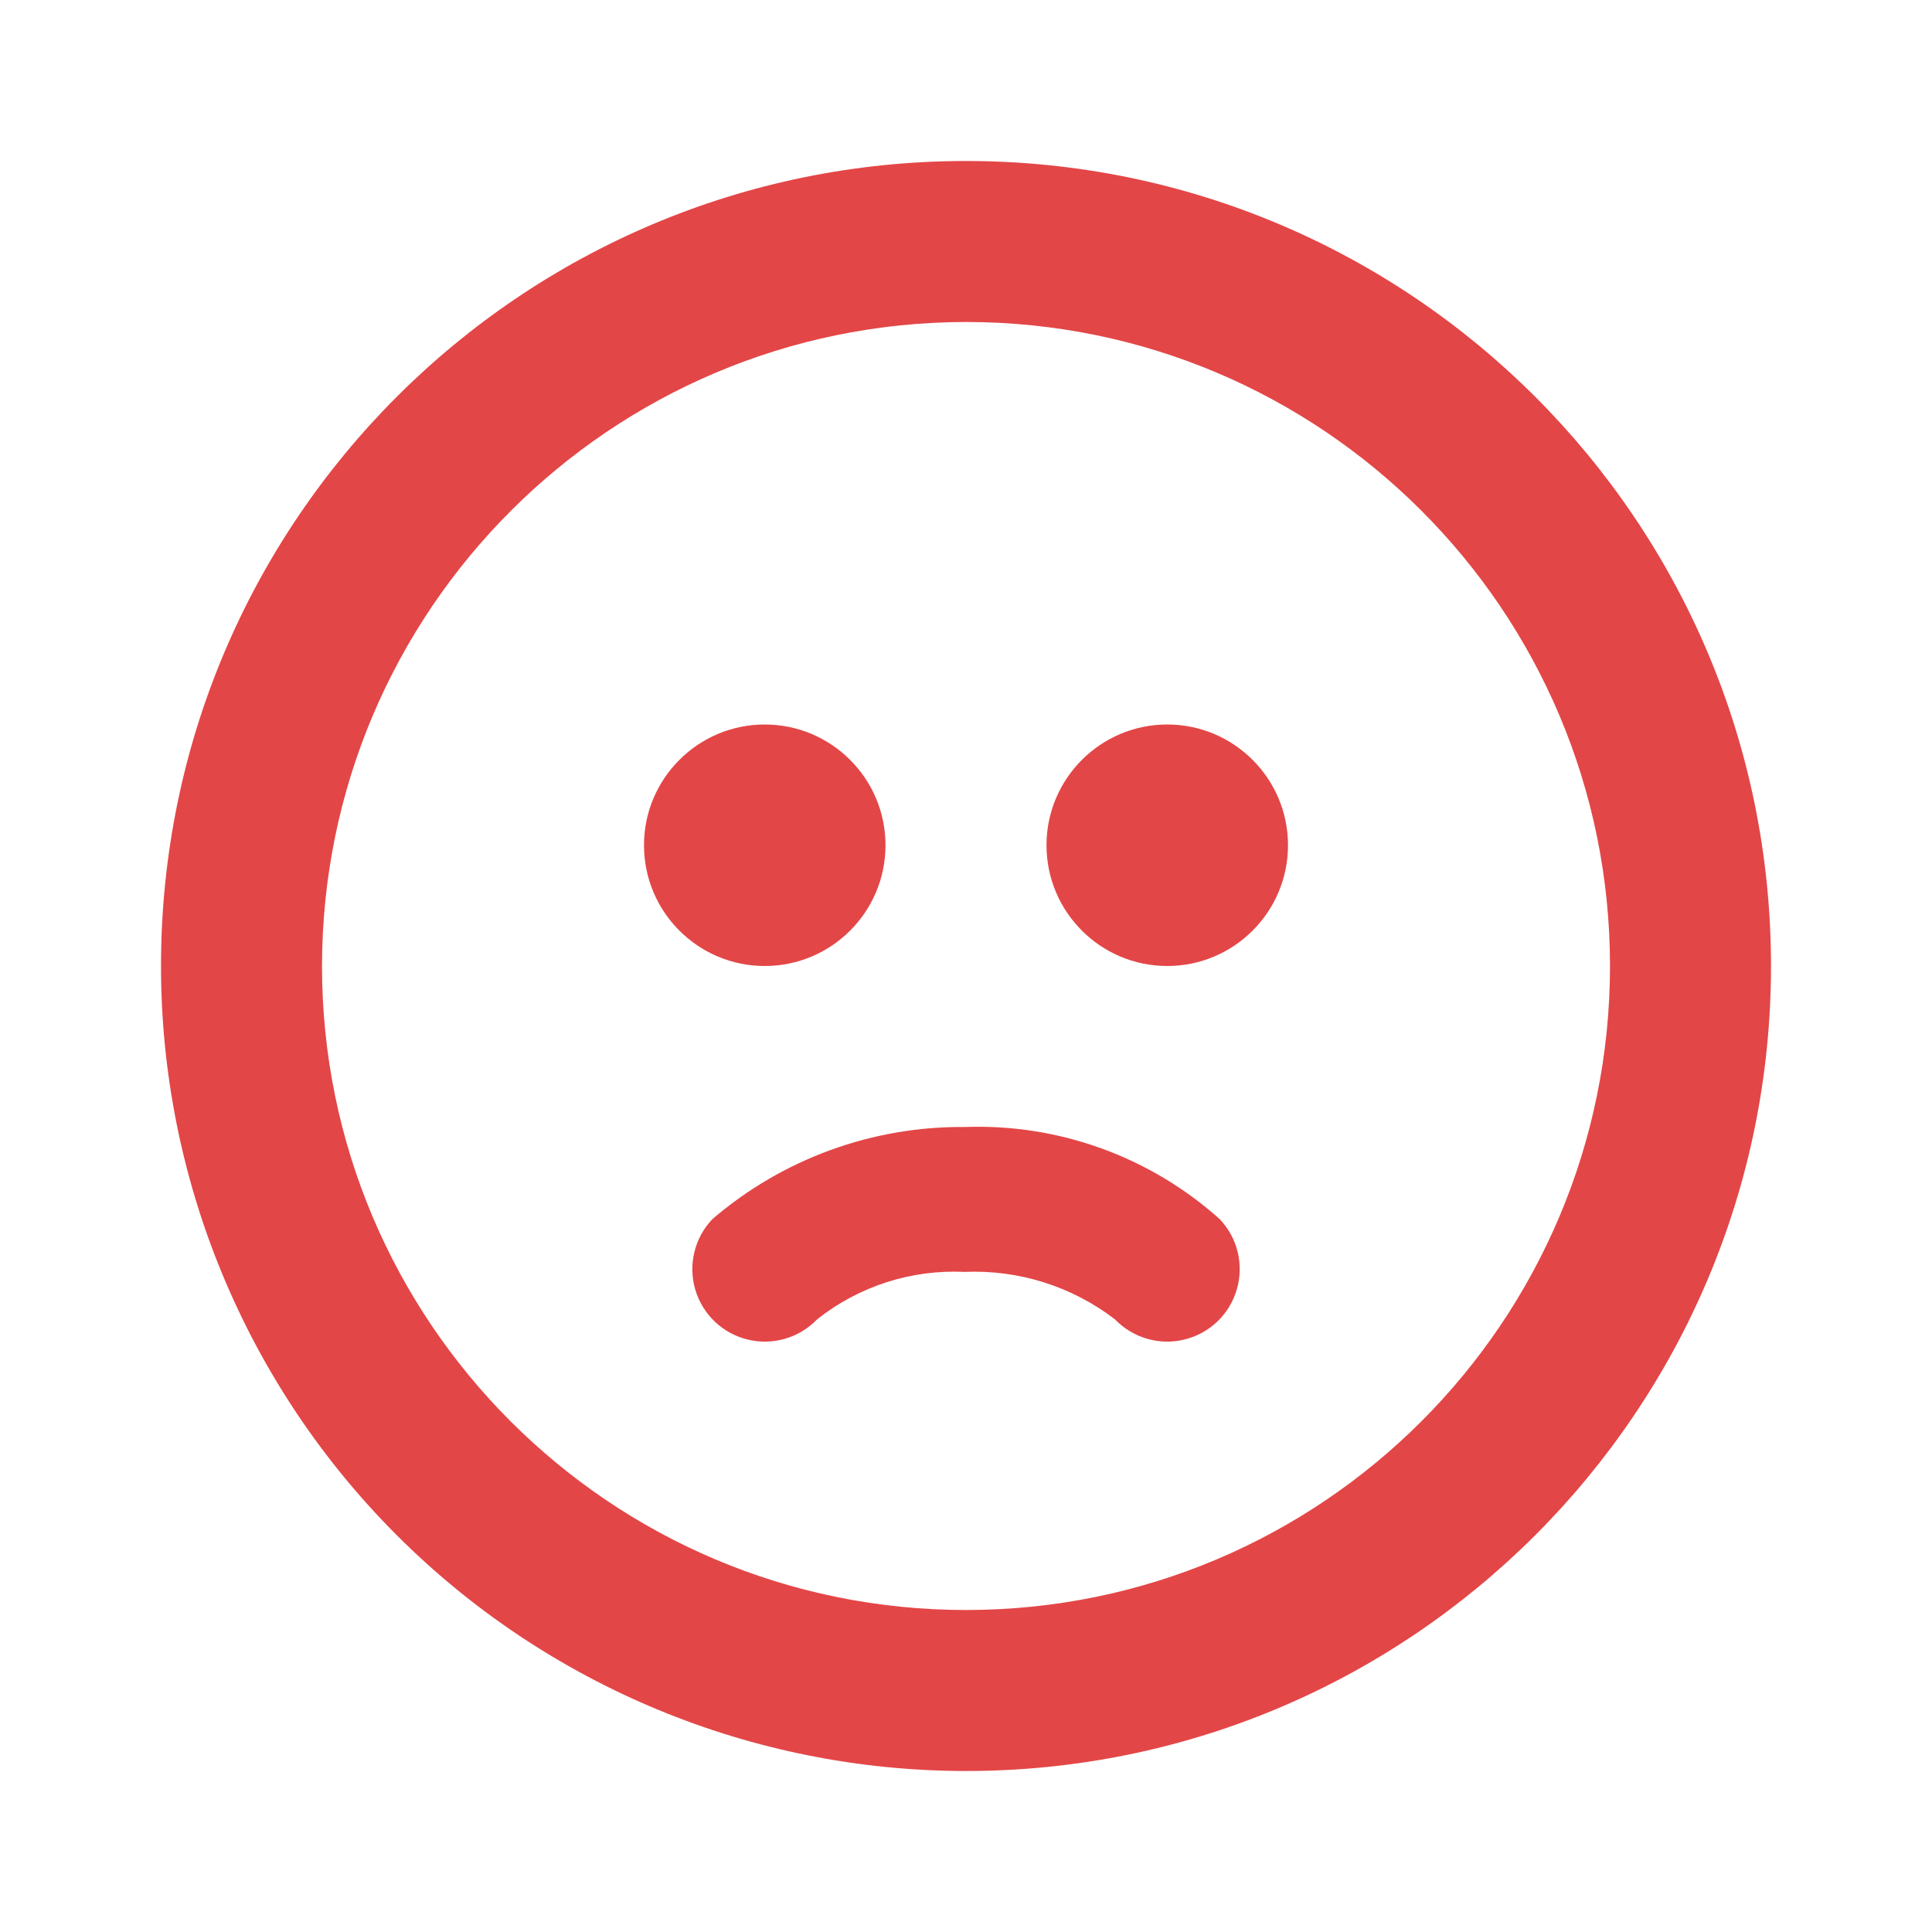
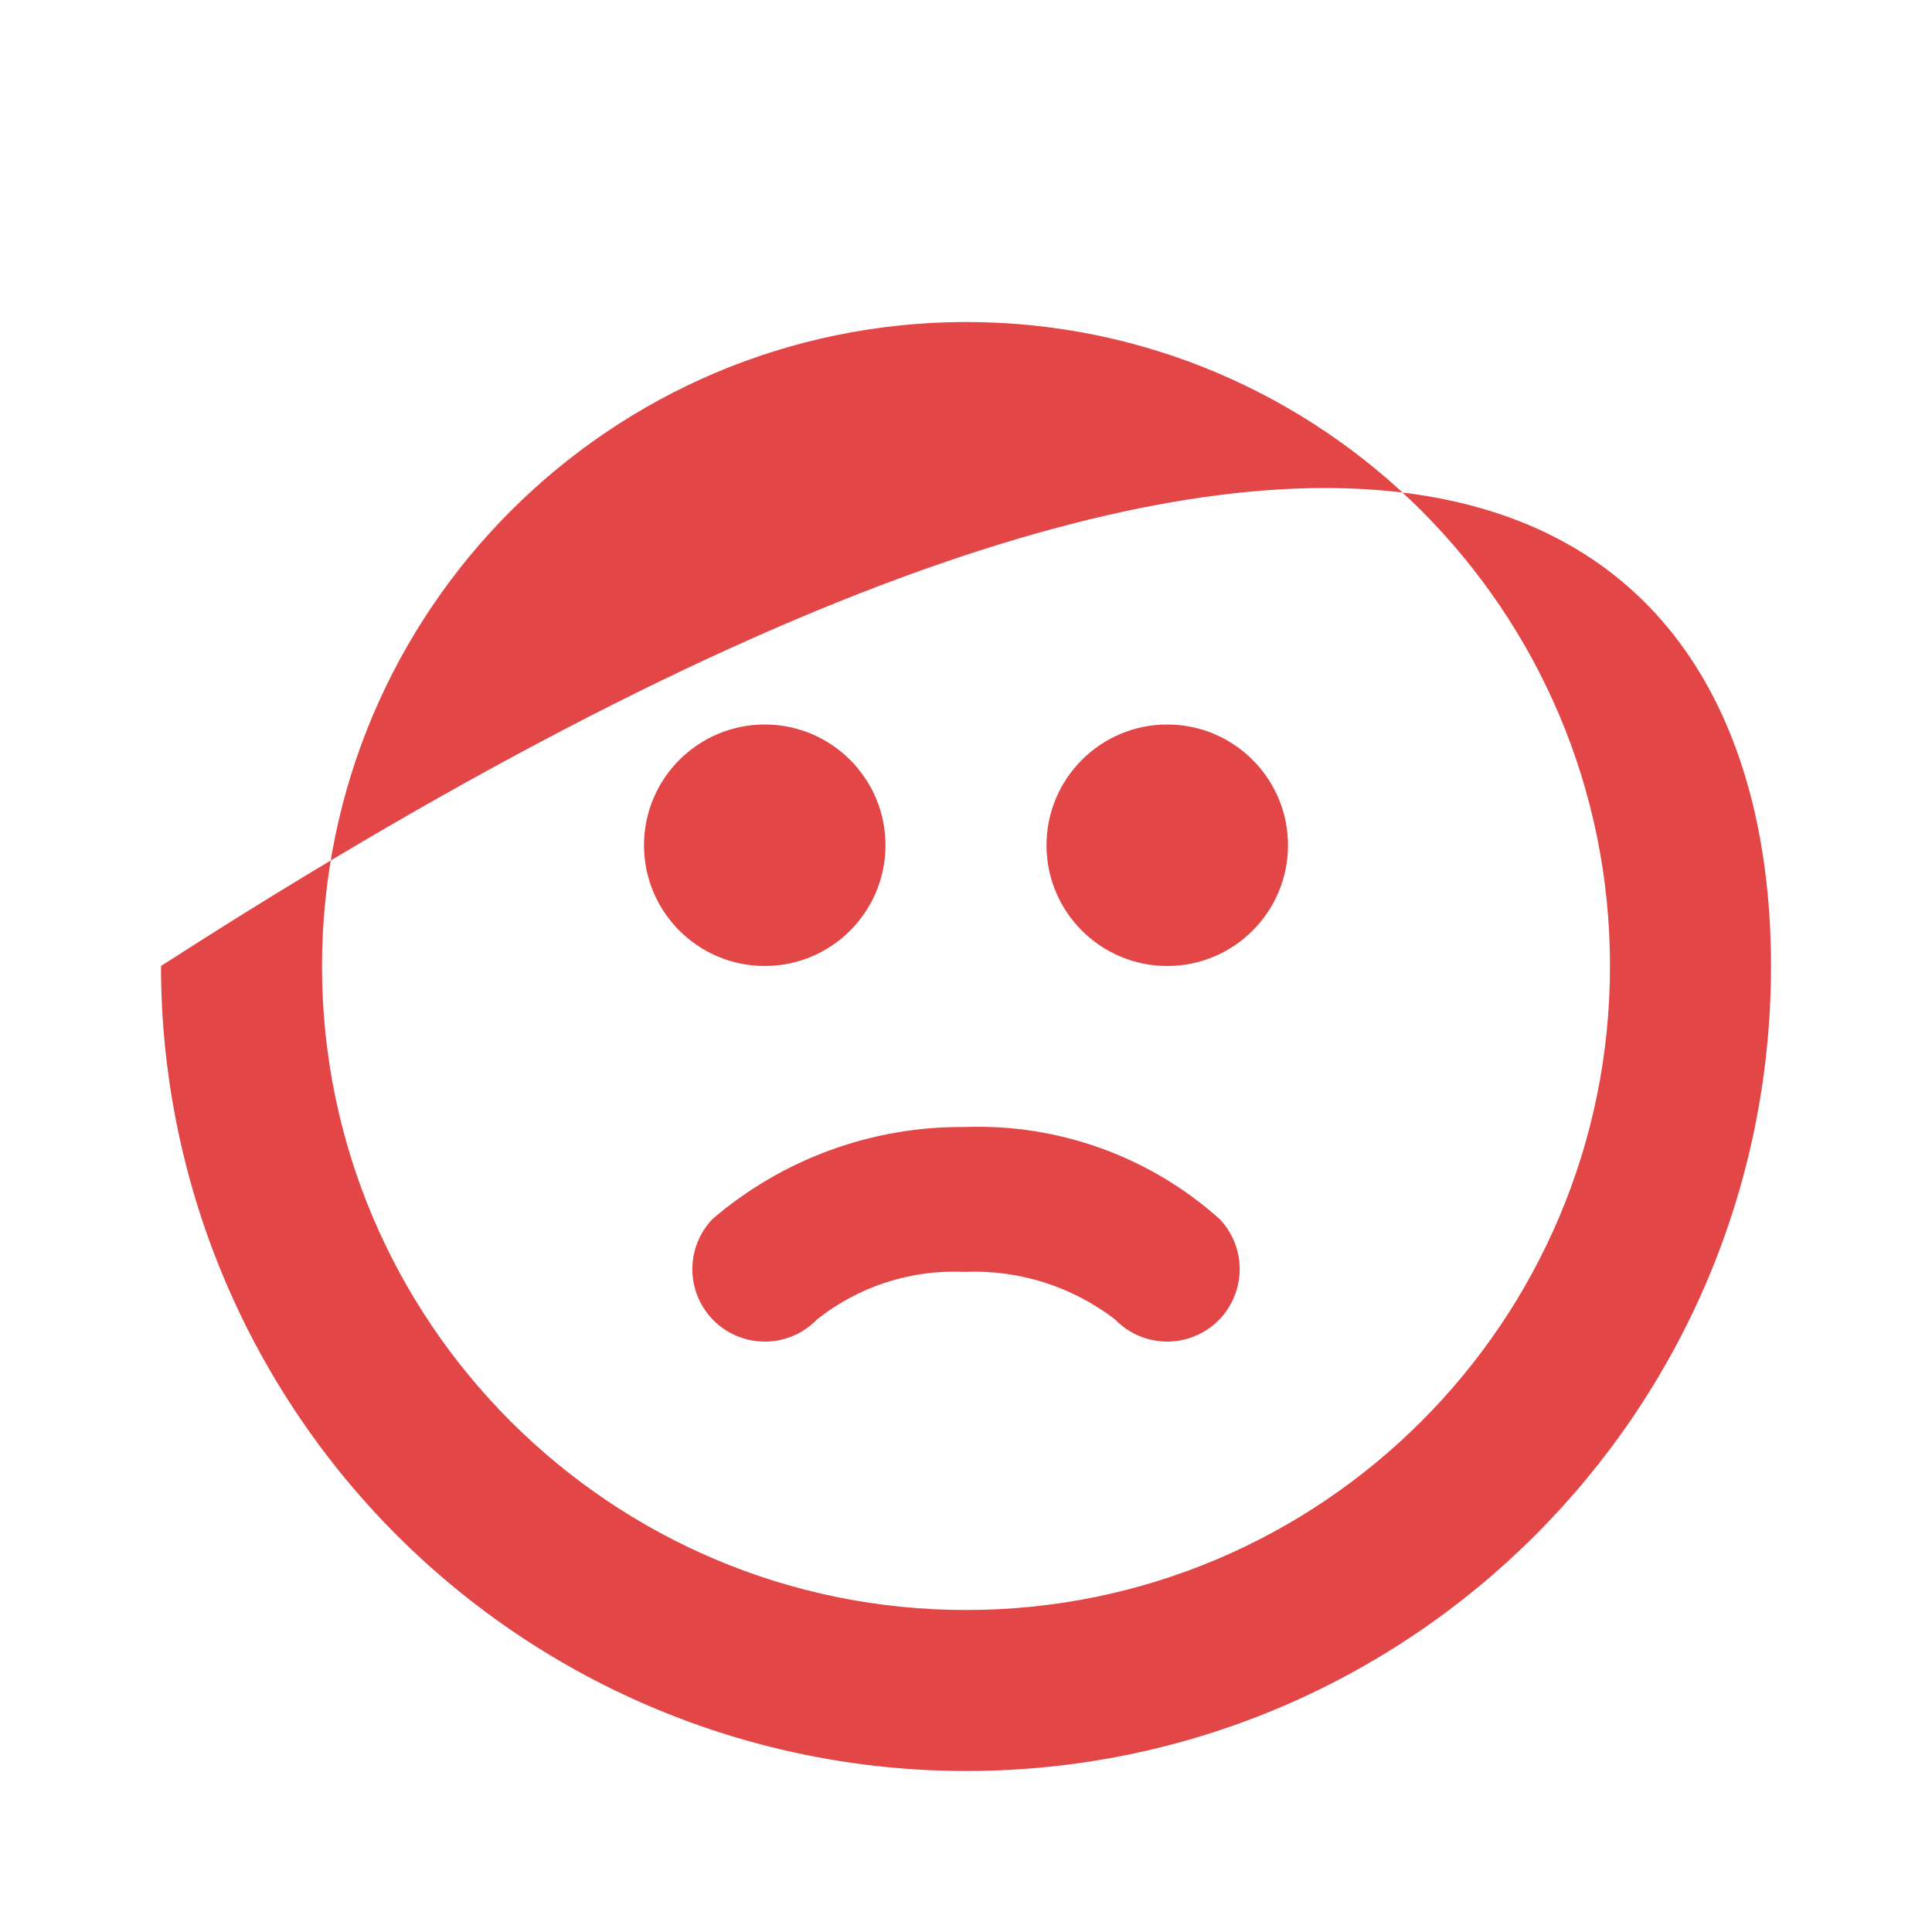
<svg xmlns="http://www.w3.org/2000/svg" width="24" height="24" viewBox="0 0 24 24" fill="none">
-   <path fill-rule="evenodd" clip-rule="evenodd" d="M12 22C9.348 22 6.804 20.946 4.929 19.071C3.054 17.196 2 14.652 2 12C2 6.477 6.477 2 12 2C17.523 2 22 6.477 22 12C22 17.523 17.523 22 12 22ZM11.984 15.8C11.322 15.768 10.671 15.977 10.151 16.389C9.928 16.621 9.599 16.717 9.286 16.64C8.974 16.564 8.726 16.326 8.636 16.017C8.547 15.709 8.628 15.375 8.851 15.143C9.724 14.395 10.838 13.989 11.987 14C13.149 13.958 14.283 14.367 15.15 15.143C15.373 15.375 15.454 15.709 15.364 16.017C15.275 16.326 15.027 16.564 14.714 16.64C14.402 16.717 14.073 16.621 13.85 16.389C13.316 15.98 12.656 15.771 11.984 15.8ZM13 10.5C13 11.328 13.672 12 14.5 12C15.328 12 16 11.328 16 10.5C16 9.672 15.328 9 14.5 9C13.672 9 13 9.672 13 10.5ZM9.5 12C8.672 12 8 11.328 8 10.5C8 9.672 8.672 9 9.5 9C10.328 9 11 9.672 11 10.5C11 11.328 10.328 12 9.5 12ZM4 12C4.005 7.584 7.584 4.005 12 4C16.418 4 20 7.582 20 12C20 16.418 16.418 20 12 20C7.582 20 4 16.418 4 12Z" fill="#E34647" />
+   <path fill-rule="evenodd" clip-rule="evenodd" d="M12 22C9.348 22 6.804 20.946 4.929 19.071C3.054 17.196 2 14.652 2 12C17.523 2 22 6.477 22 12C22 17.523 17.523 22 12 22ZM11.984 15.8C11.322 15.768 10.671 15.977 10.151 16.389C9.928 16.621 9.599 16.717 9.286 16.64C8.974 16.564 8.726 16.326 8.636 16.017C8.547 15.709 8.628 15.375 8.851 15.143C9.724 14.395 10.838 13.989 11.987 14C13.149 13.958 14.283 14.367 15.15 15.143C15.373 15.375 15.454 15.709 15.364 16.017C15.275 16.326 15.027 16.564 14.714 16.64C14.402 16.717 14.073 16.621 13.85 16.389C13.316 15.98 12.656 15.771 11.984 15.8ZM13 10.5C13 11.328 13.672 12 14.5 12C15.328 12 16 11.328 16 10.5C16 9.672 15.328 9 14.5 9C13.672 9 13 9.672 13 10.5ZM9.5 12C8.672 12 8 11.328 8 10.5C8 9.672 8.672 9 9.5 9C10.328 9 11 9.672 11 10.5C11 11.328 10.328 12 9.5 12ZM4 12C4.005 7.584 7.584 4.005 12 4C16.418 4 20 7.582 20 12C20 16.418 16.418 20 12 20C7.582 20 4 16.418 4 12Z" fill="#E34647" />
</svg>